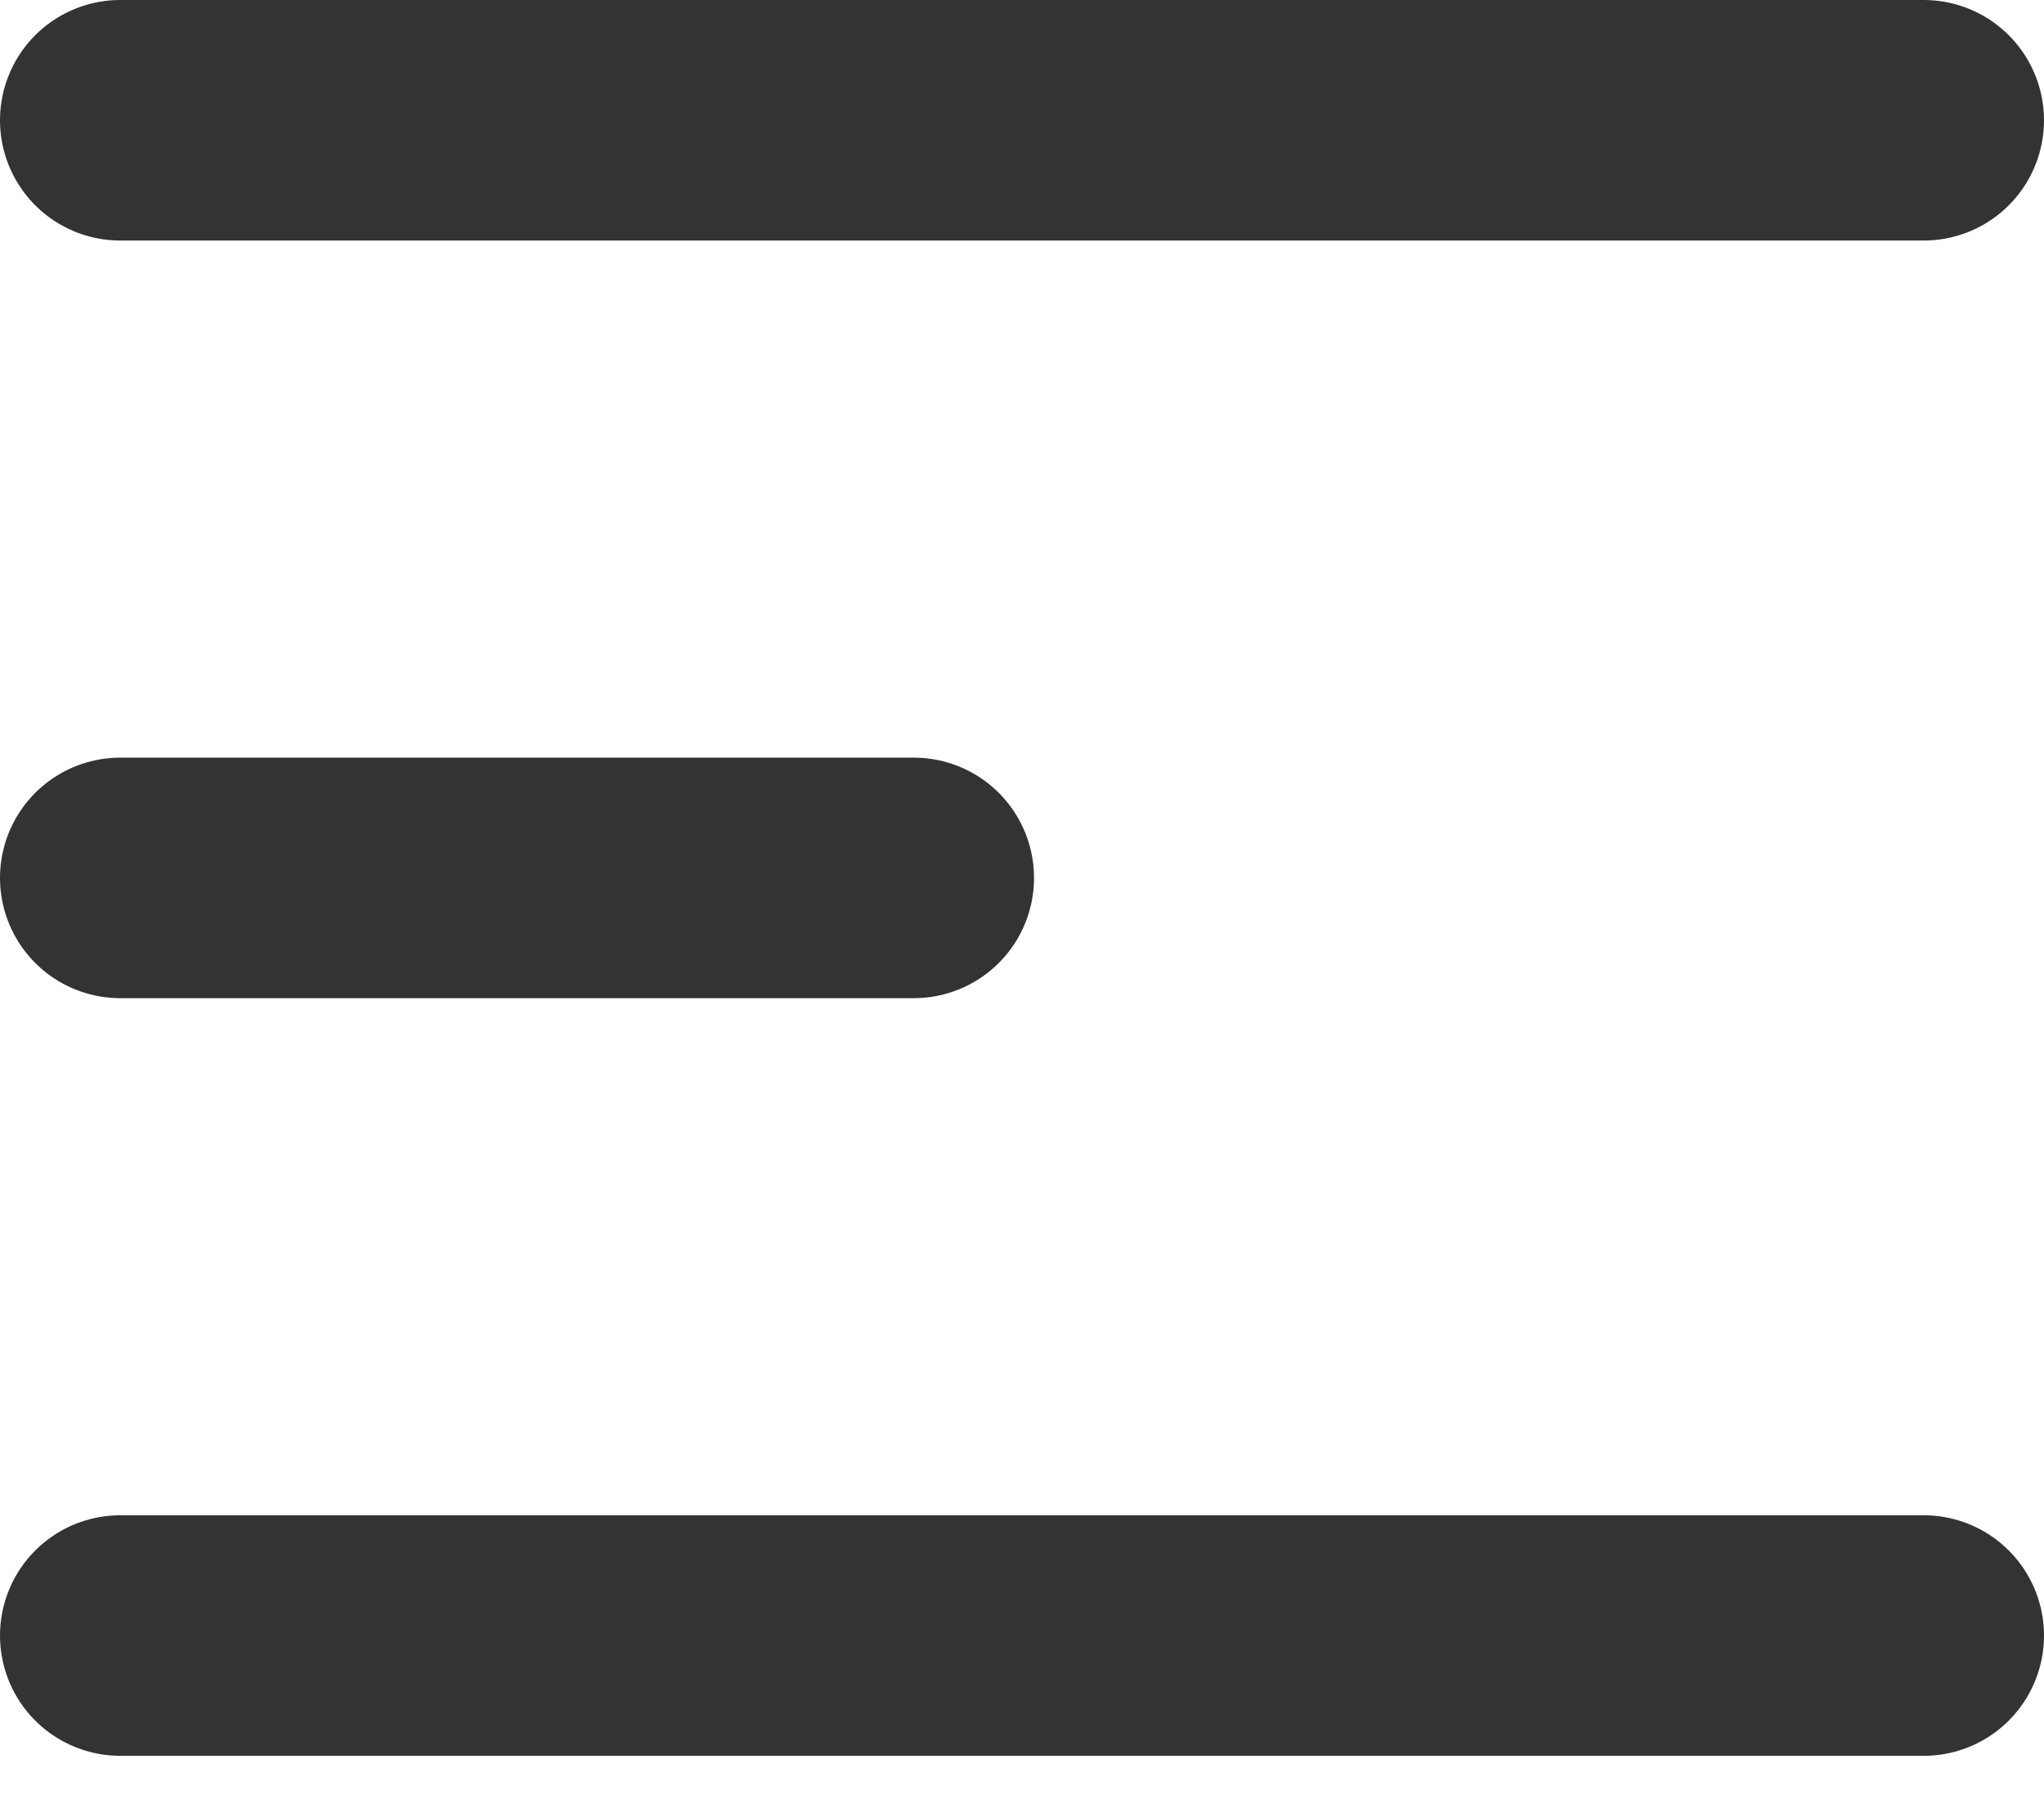
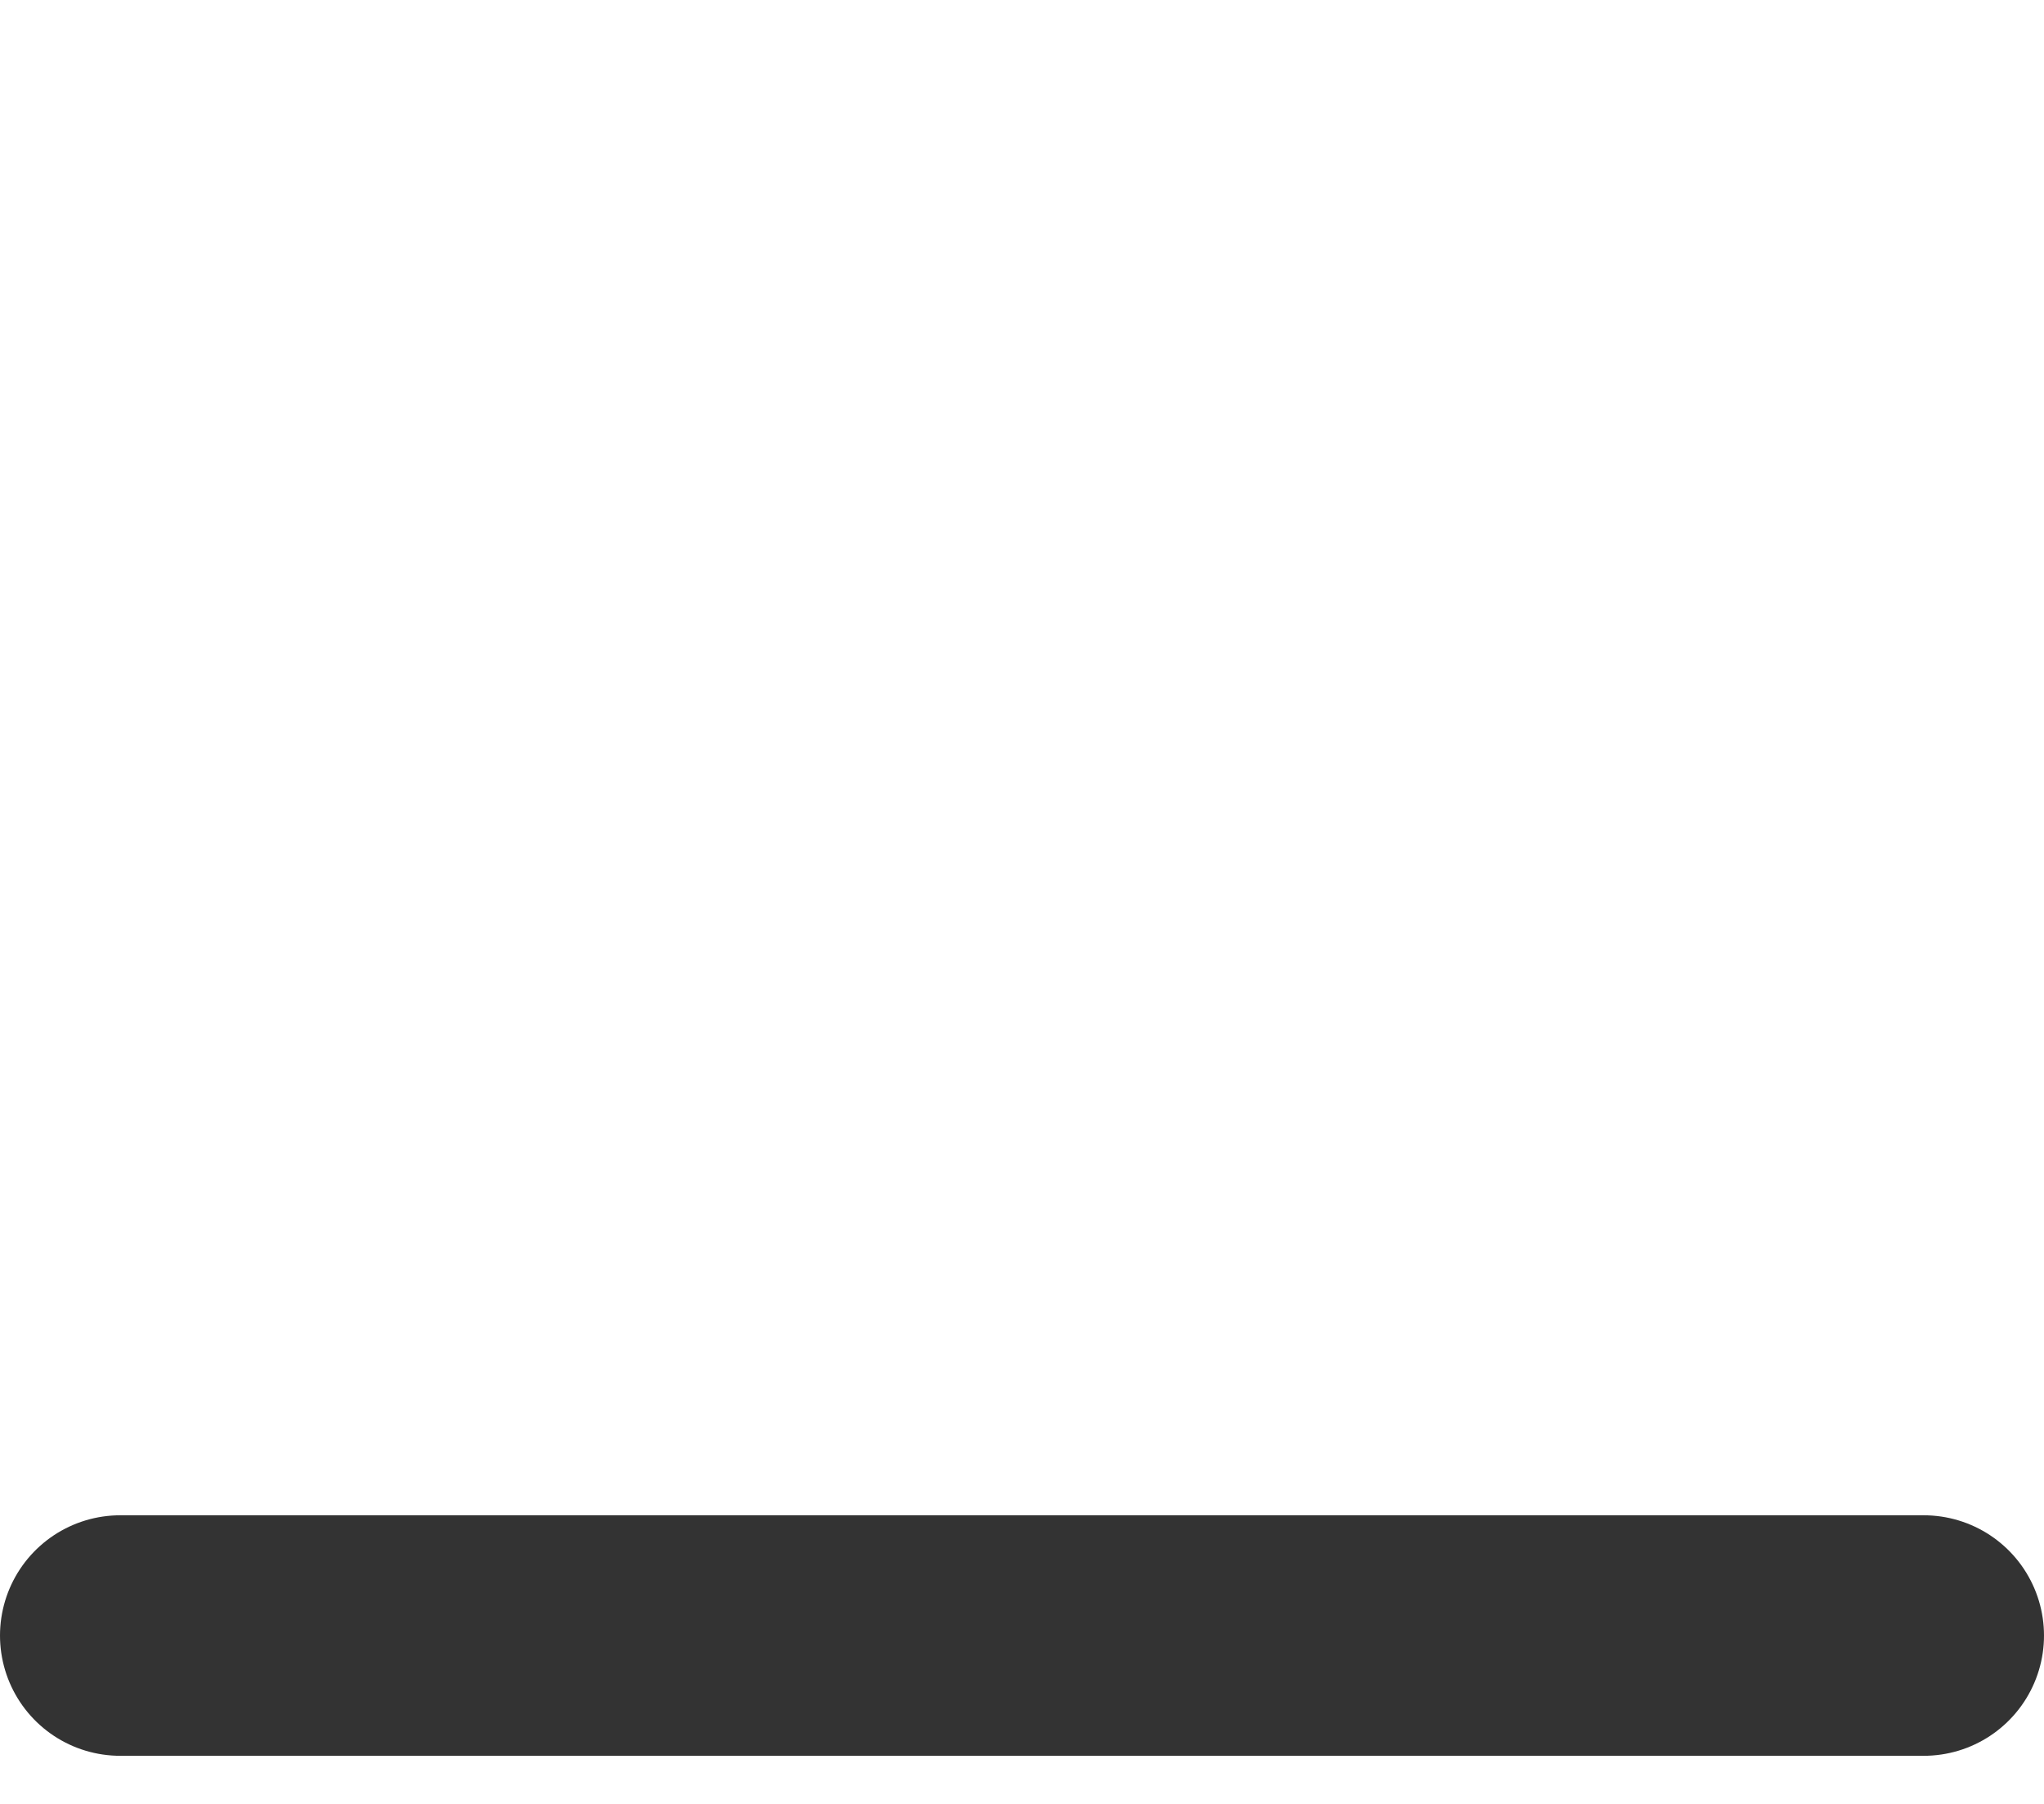
<svg xmlns="http://www.w3.org/2000/svg" width="17" height="15" viewBox="0 0 17 15" fill="none">
  <path d="M1 13.6H16" stroke="#333333" stroke-width="2" stroke-linecap="round" stroke-linejoin="round" />
-   <path d="M1 1H16" stroke="#333333" stroke-width="2" stroke-linecap="round" stroke-linejoin="round" />
-   <path d="M1 7.3H7.6" stroke="#333333" stroke-width="2" stroke-linecap="round" stroke-linejoin="round" />
</svg>